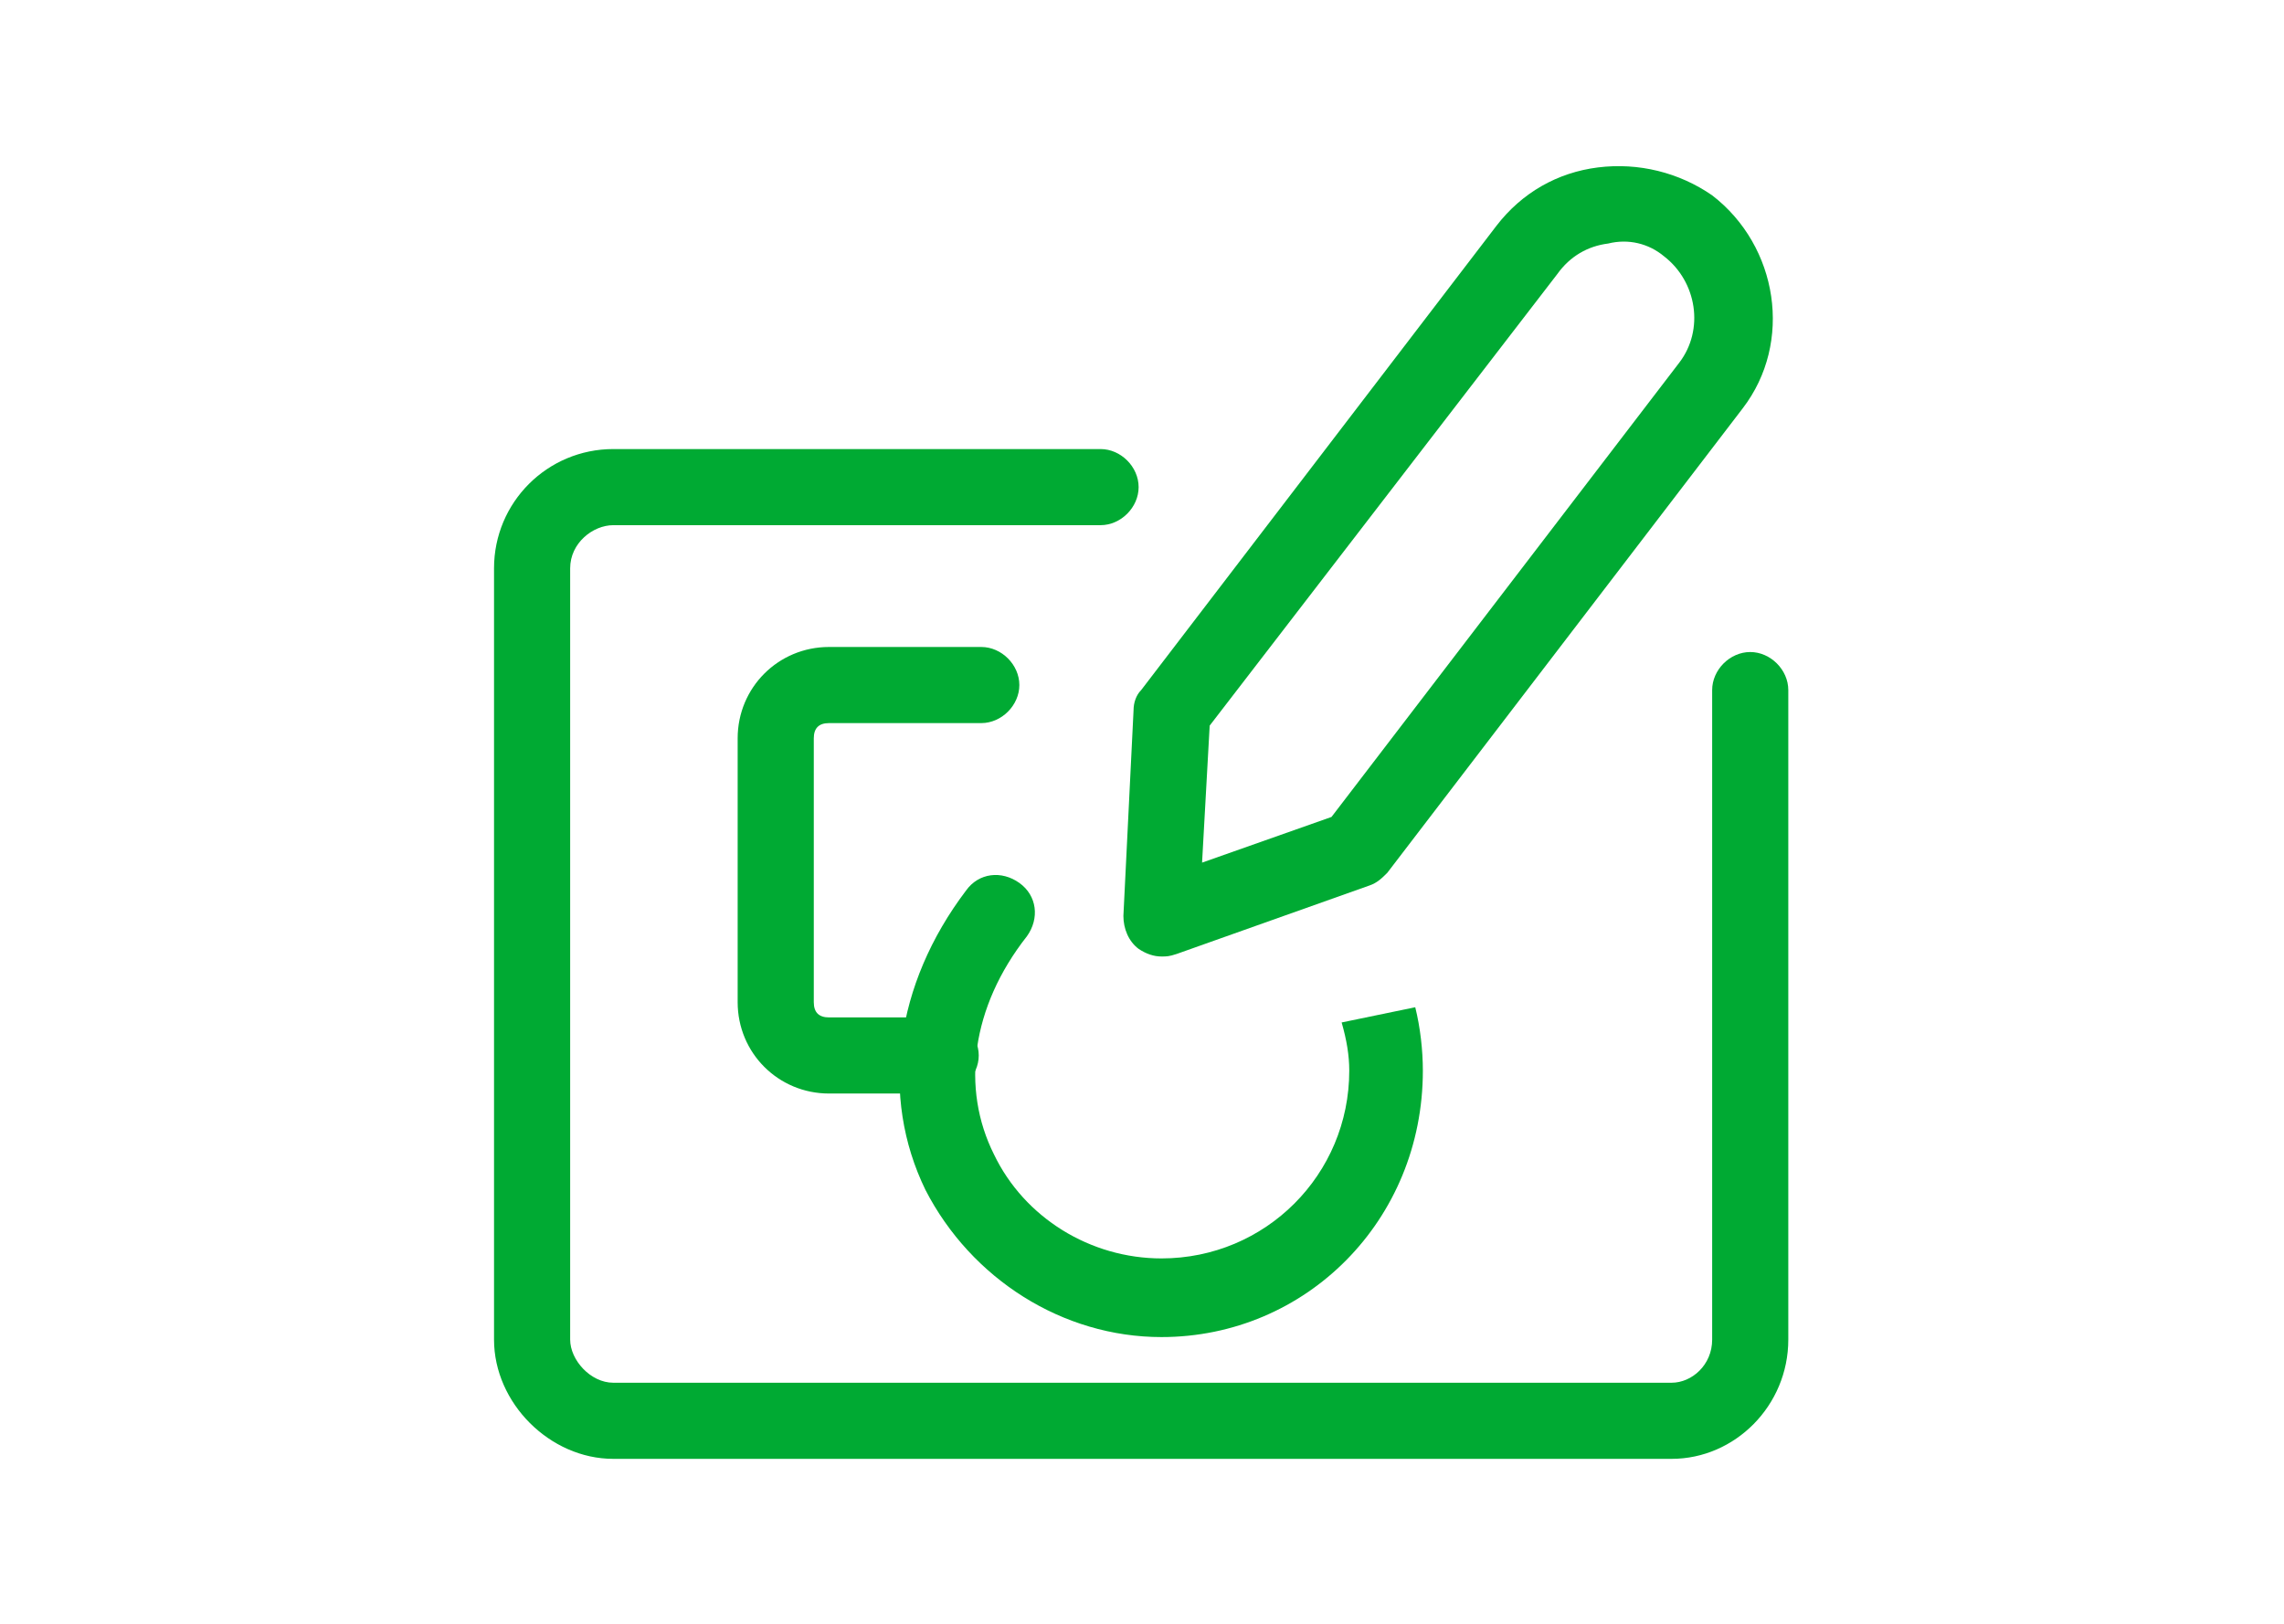
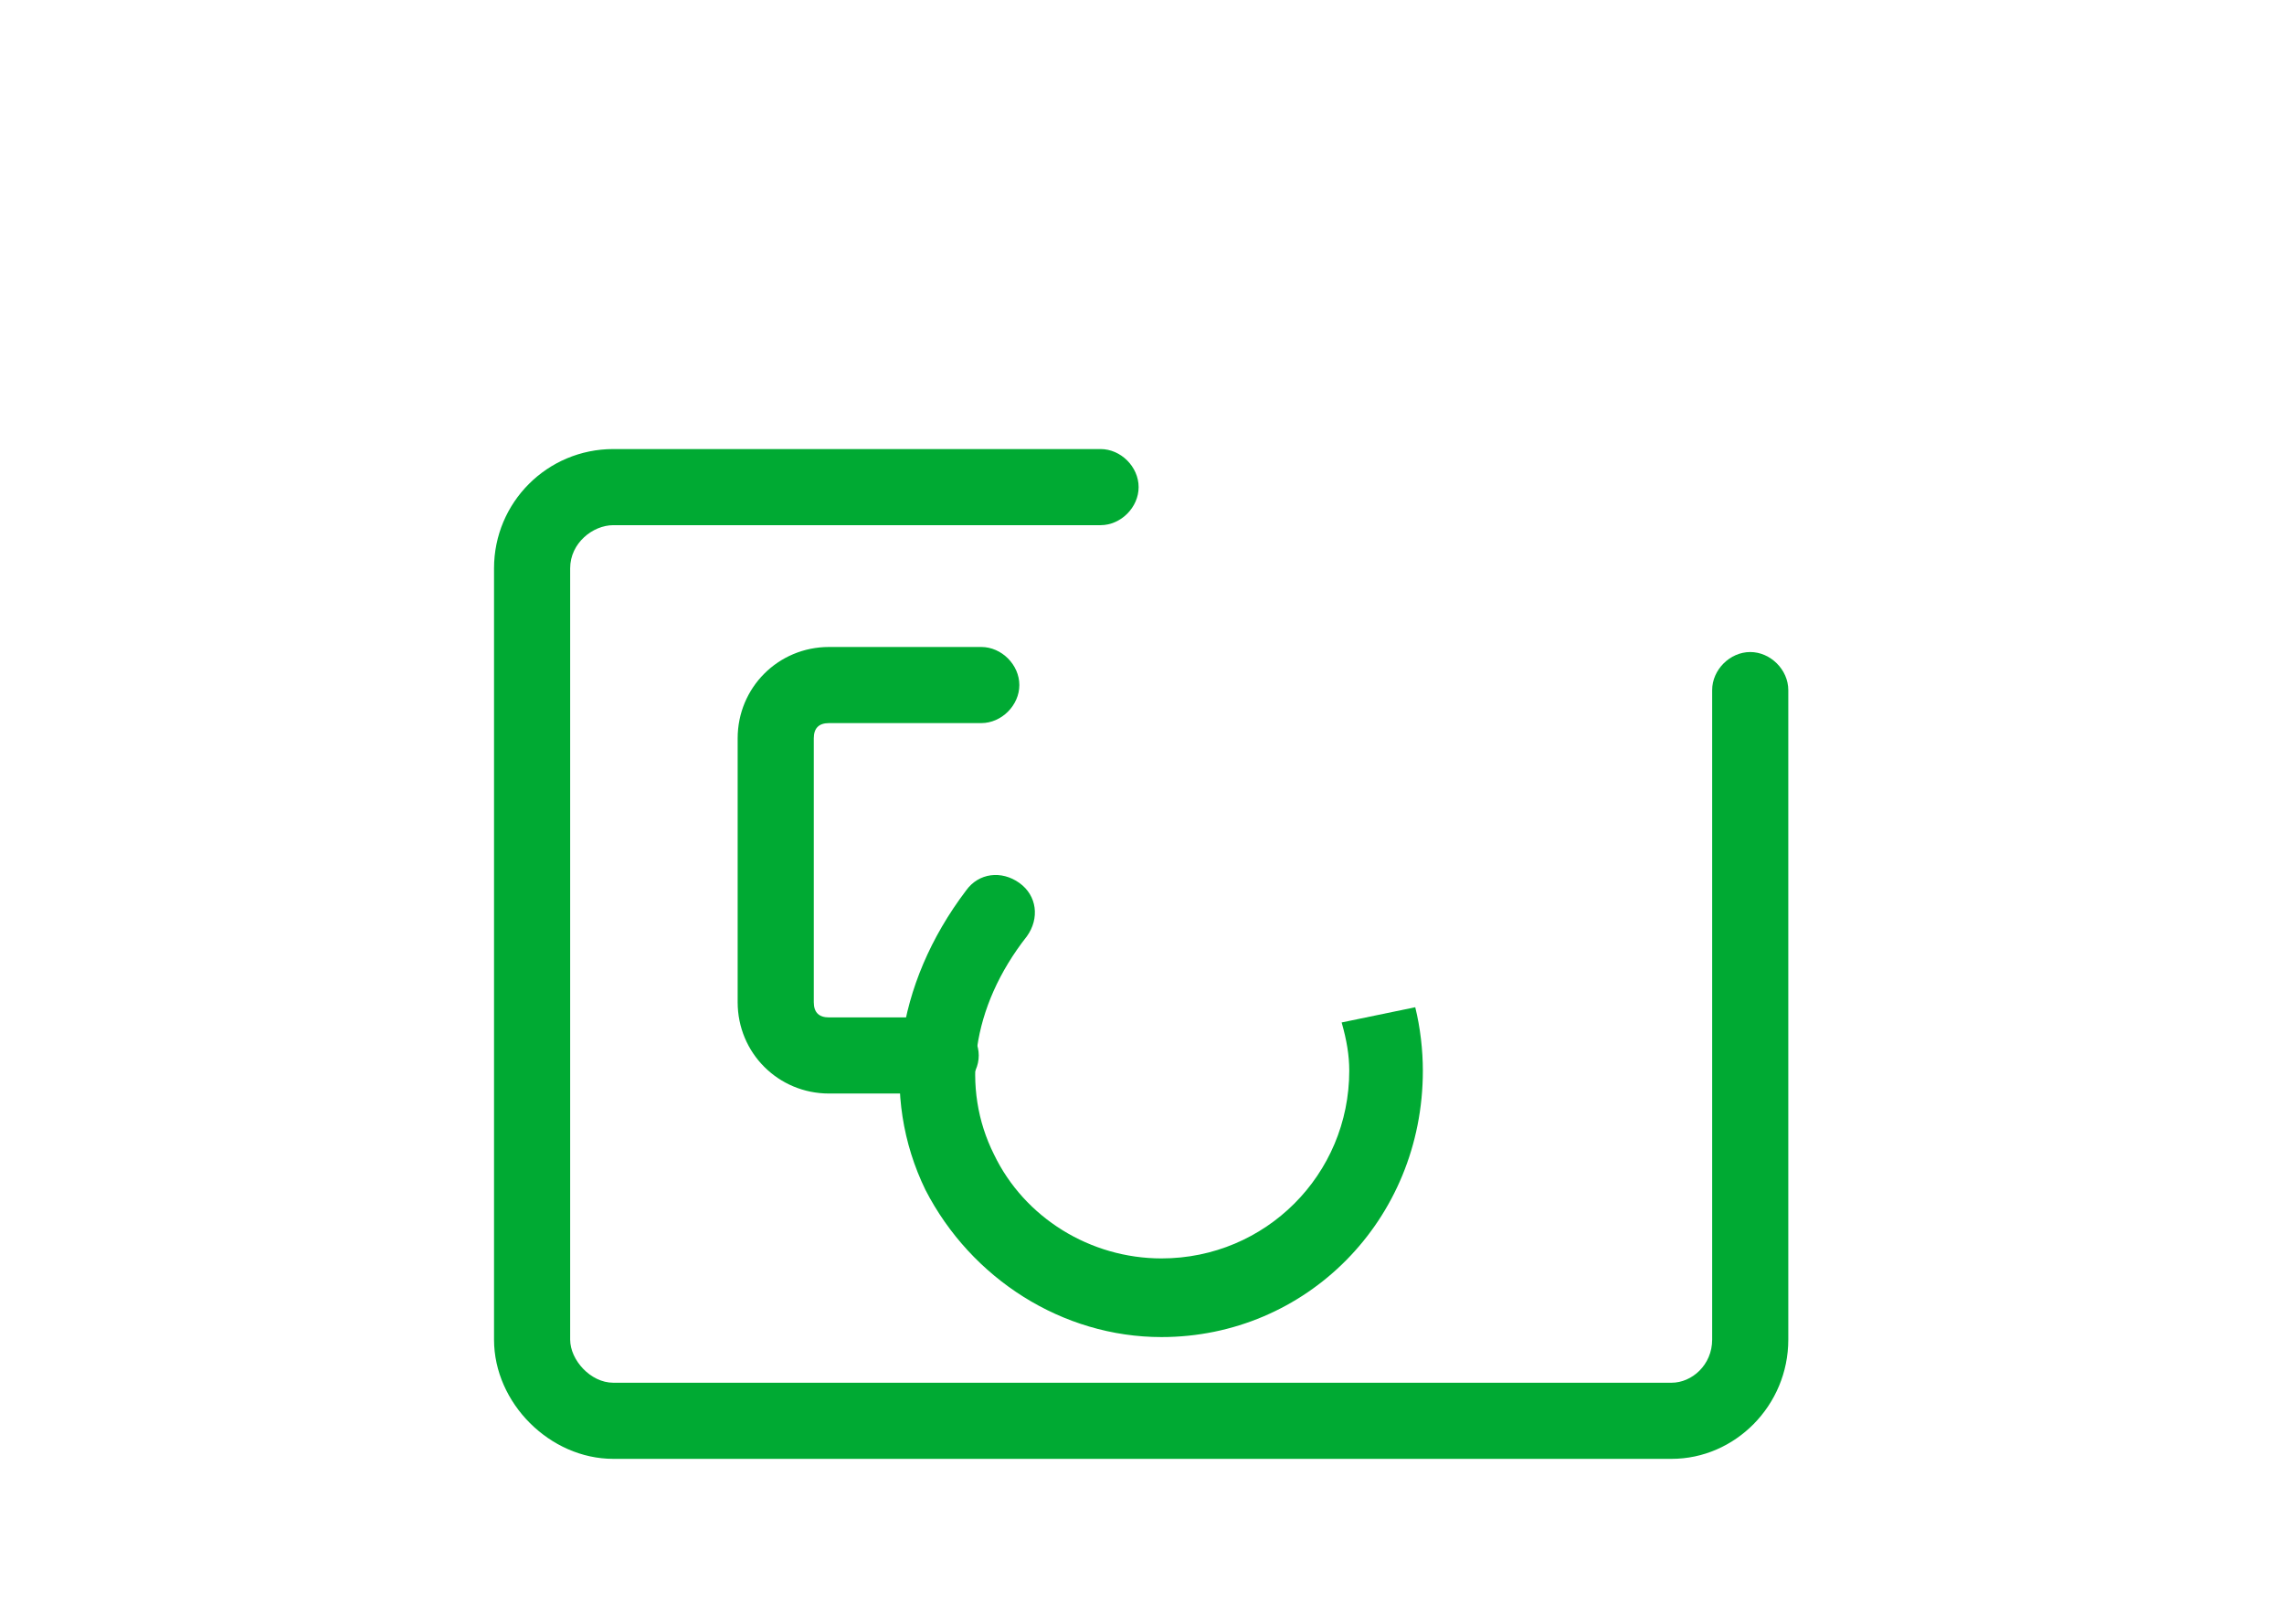
<svg xmlns="http://www.w3.org/2000/svg" width="90" height="64" viewBox="0 0 90 64" fill="none">
  <path d="M65.867 57.499H24.167C21.667 57.499 19.467 55.299 19.467 52.799V22.399C19.467 19.799 21.567 17.699 24.167 17.699H43.367C44.167 17.699 44.867 18.399 44.867 19.199C44.867 19.999 44.167 20.699 43.367 20.699H24.167C23.367 20.699 22.467 21.399 22.467 22.399V52.799C22.467 53.599 23.267 54.499 24.167 54.499H65.867C66.667 54.499 67.467 53.799 67.467 52.799V27.199C67.467 26.399 68.167 25.699 68.967 25.699C69.767 25.699 70.467 26.399 70.467 27.199V52.799C70.467 55.399 68.367 57.499 65.867 57.499Z" fill="#00AA33" />
-   <path d="M45.767 37.699C45.467 37.699 45.167 37.599 44.867 37.399C44.467 37.099 44.267 36.599 44.267 36.099L44.667 27.999C44.667 27.699 44.767 27.399 44.967 27.199L58.967 8.899C59.967 7.599 61.367 6.799 62.967 6.599C64.567 6.399 66.167 6.799 67.467 7.699C70.067 9.699 70.667 13.499 68.667 16.099L54.667 34.399C54.467 34.599 54.267 34.799 53.967 34.899L46.367 37.599C46.067 37.699 45.967 37.699 45.767 37.699ZM47.667 28.599L47.367 33.999L52.467 32.199L66.167 14.299C67.167 12.999 66.867 11.099 65.567 10.099C64.967 9.599 64.167 9.399 63.367 9.599C62.567 9.699 61.867 10.099 61.367 10.799L47.667 28.599Z" fill="#00AA33" />
  <path d="M45.767 52.699C41.867 52.699 38.267 50.399 36.467 46.899C34.667 43.199 35.267 38.799 38.067 35.099C38.567 34.399 39.467 34.299 40.167 34.799C40.867 35.299 40.967 36.199 40.467 36.899C38.267 39.699 37.867 42.899 39.167 45.499C40.367 47.999 42.967 49.599 45.767 49.599C49.867 49.599 53.167 46.299 53.167 42.199C53.167 41.599 53.067 40.999 52.867 40.299L55.767 39.699C55.967 40.499 56.067 41.399 56.067 42.199C56.067 48.099 51.467 52.699 45.767 52.699Z" fill="#00AA33" />
  <path d="M37.067 43.1H32.667C30.667 43.1 29.067 41.5 29.067 39.5V29.1C29.067 27.1 30.667 25.5 32.667 25.5H38.667C39.467 25.5 40.167 26.2 40.167 27C40.167 27.8 39.467 28.5 38.667 28.5H32.667C32.267 28.5 32.067 28.7 32.067 29.1V39.5C32.067 39.9 32.267 40.1 32.667 40.1H37.067C37.867 40.1 38.567 40.8 38.567 41.6C38.567 42.4 37.867 43.1 37.067 43.1Z" fill="#00AA33" />
</svg>